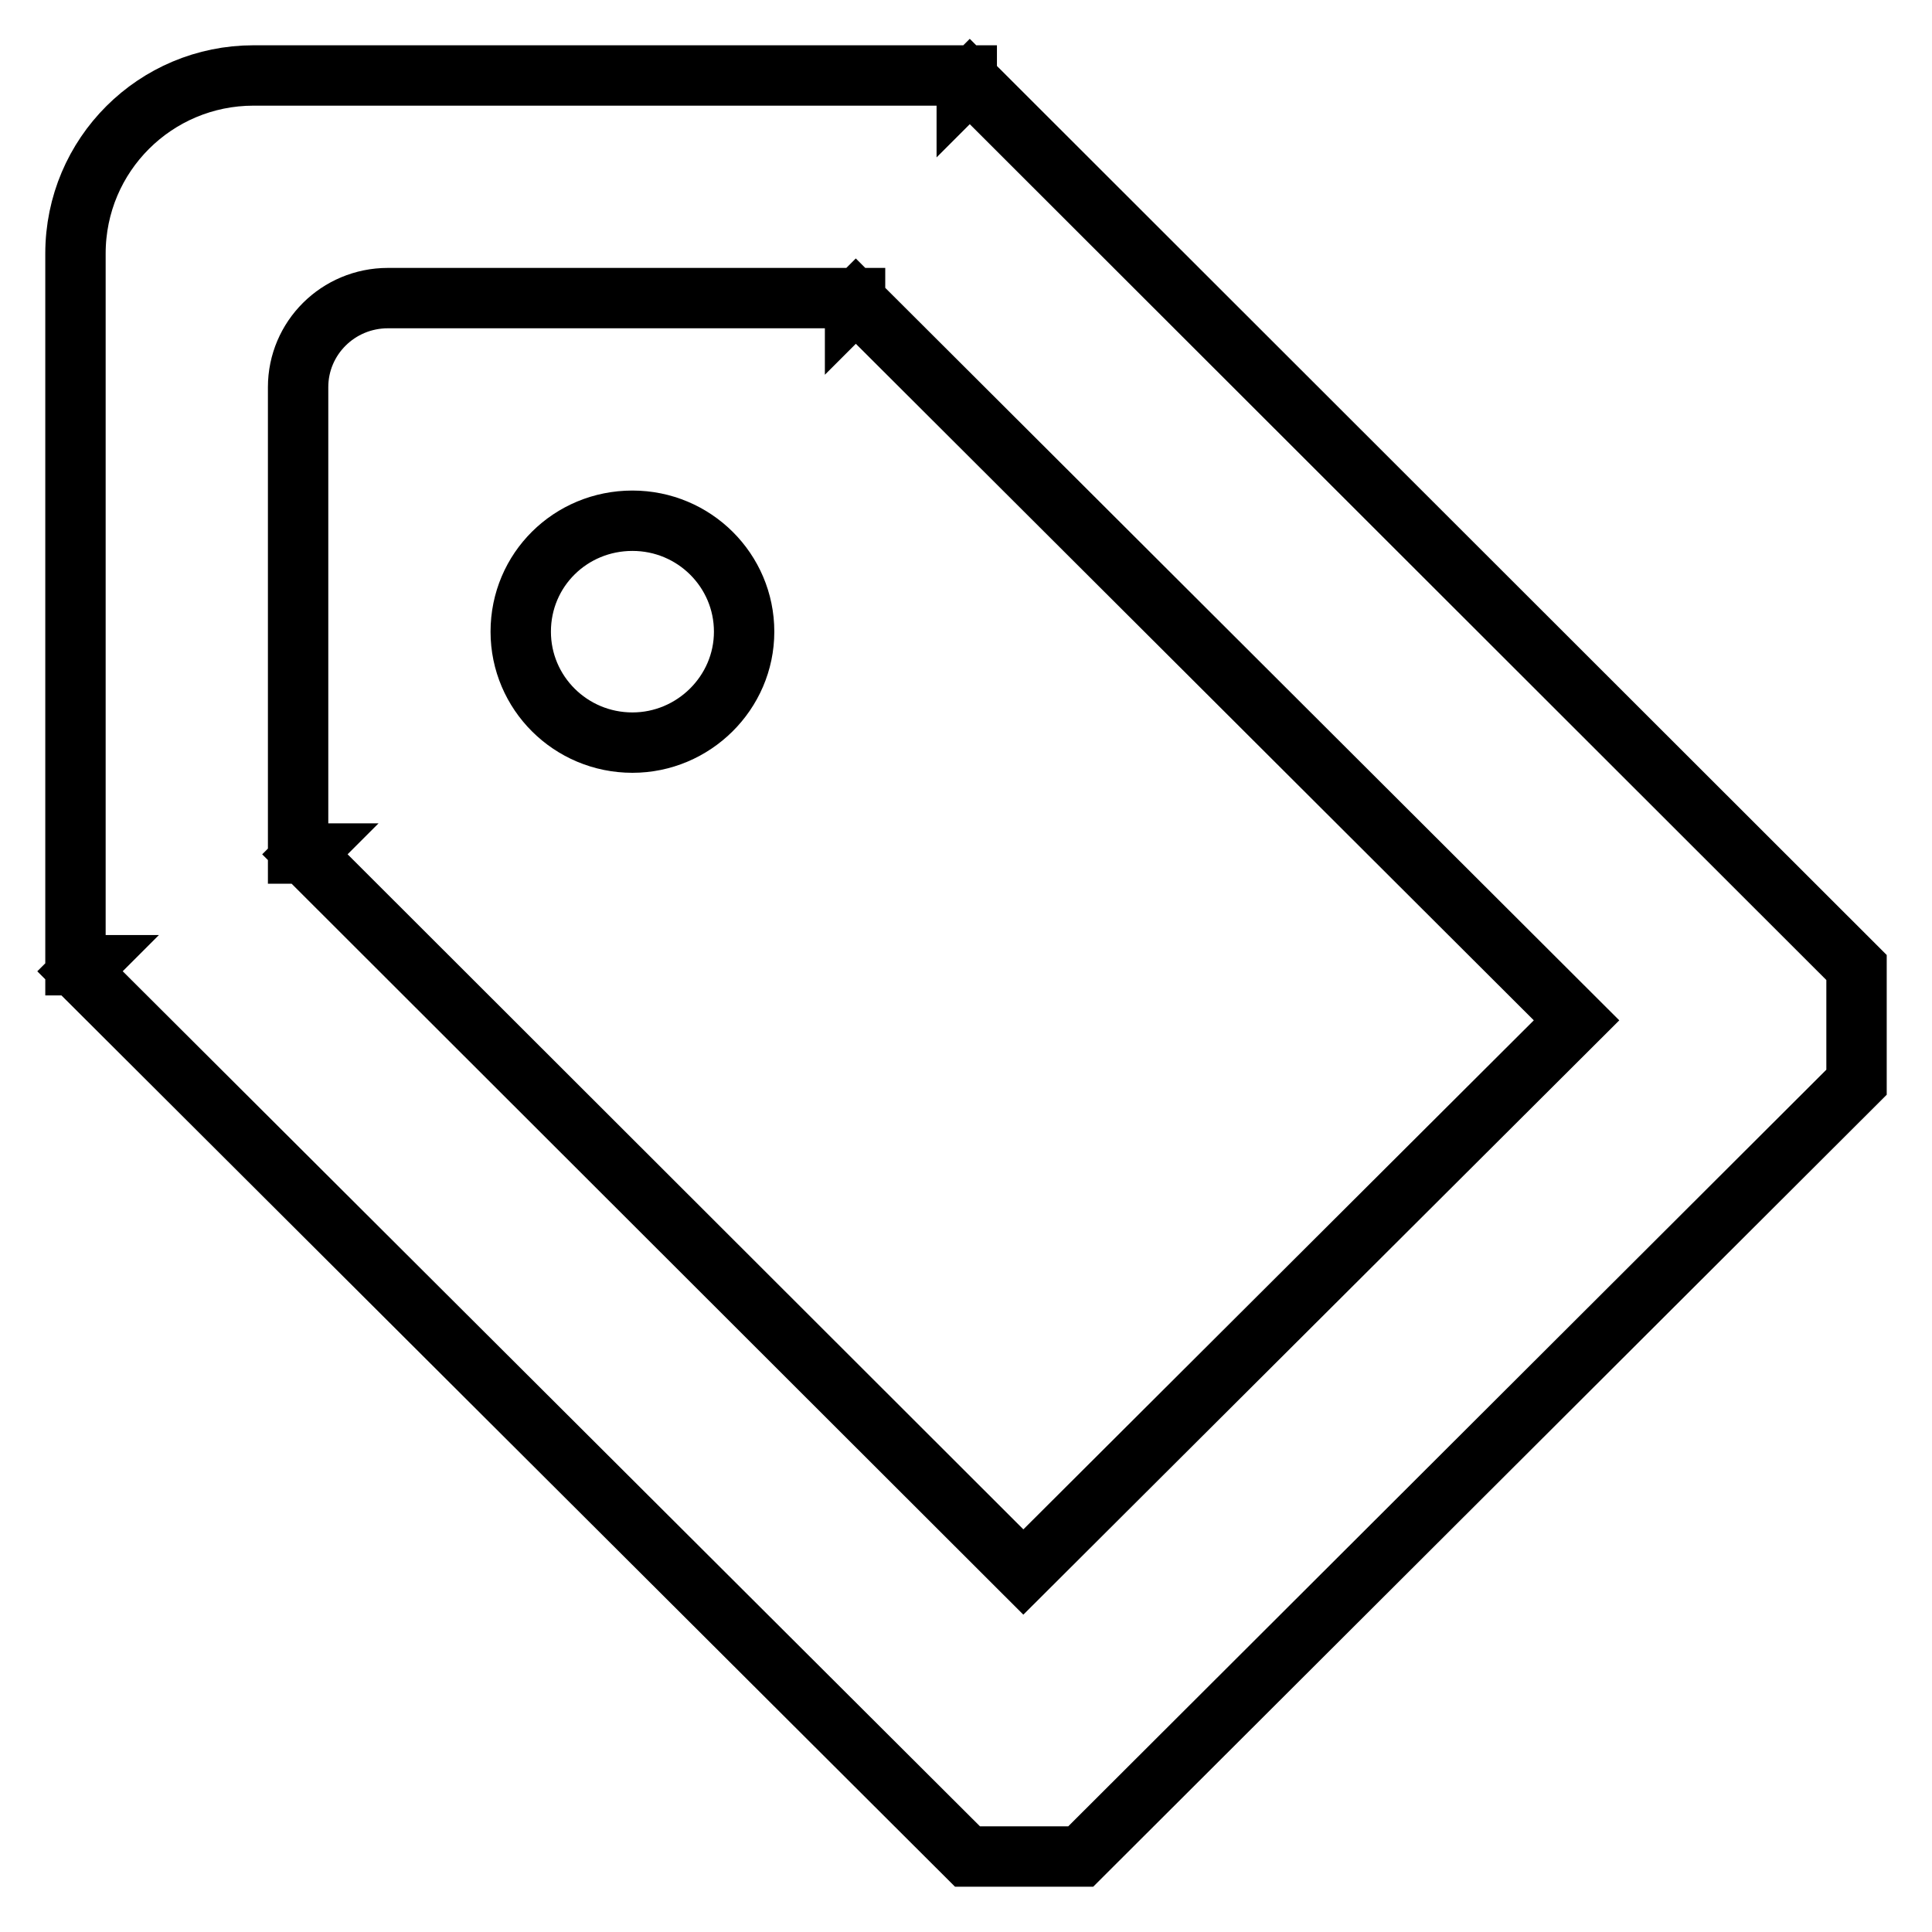
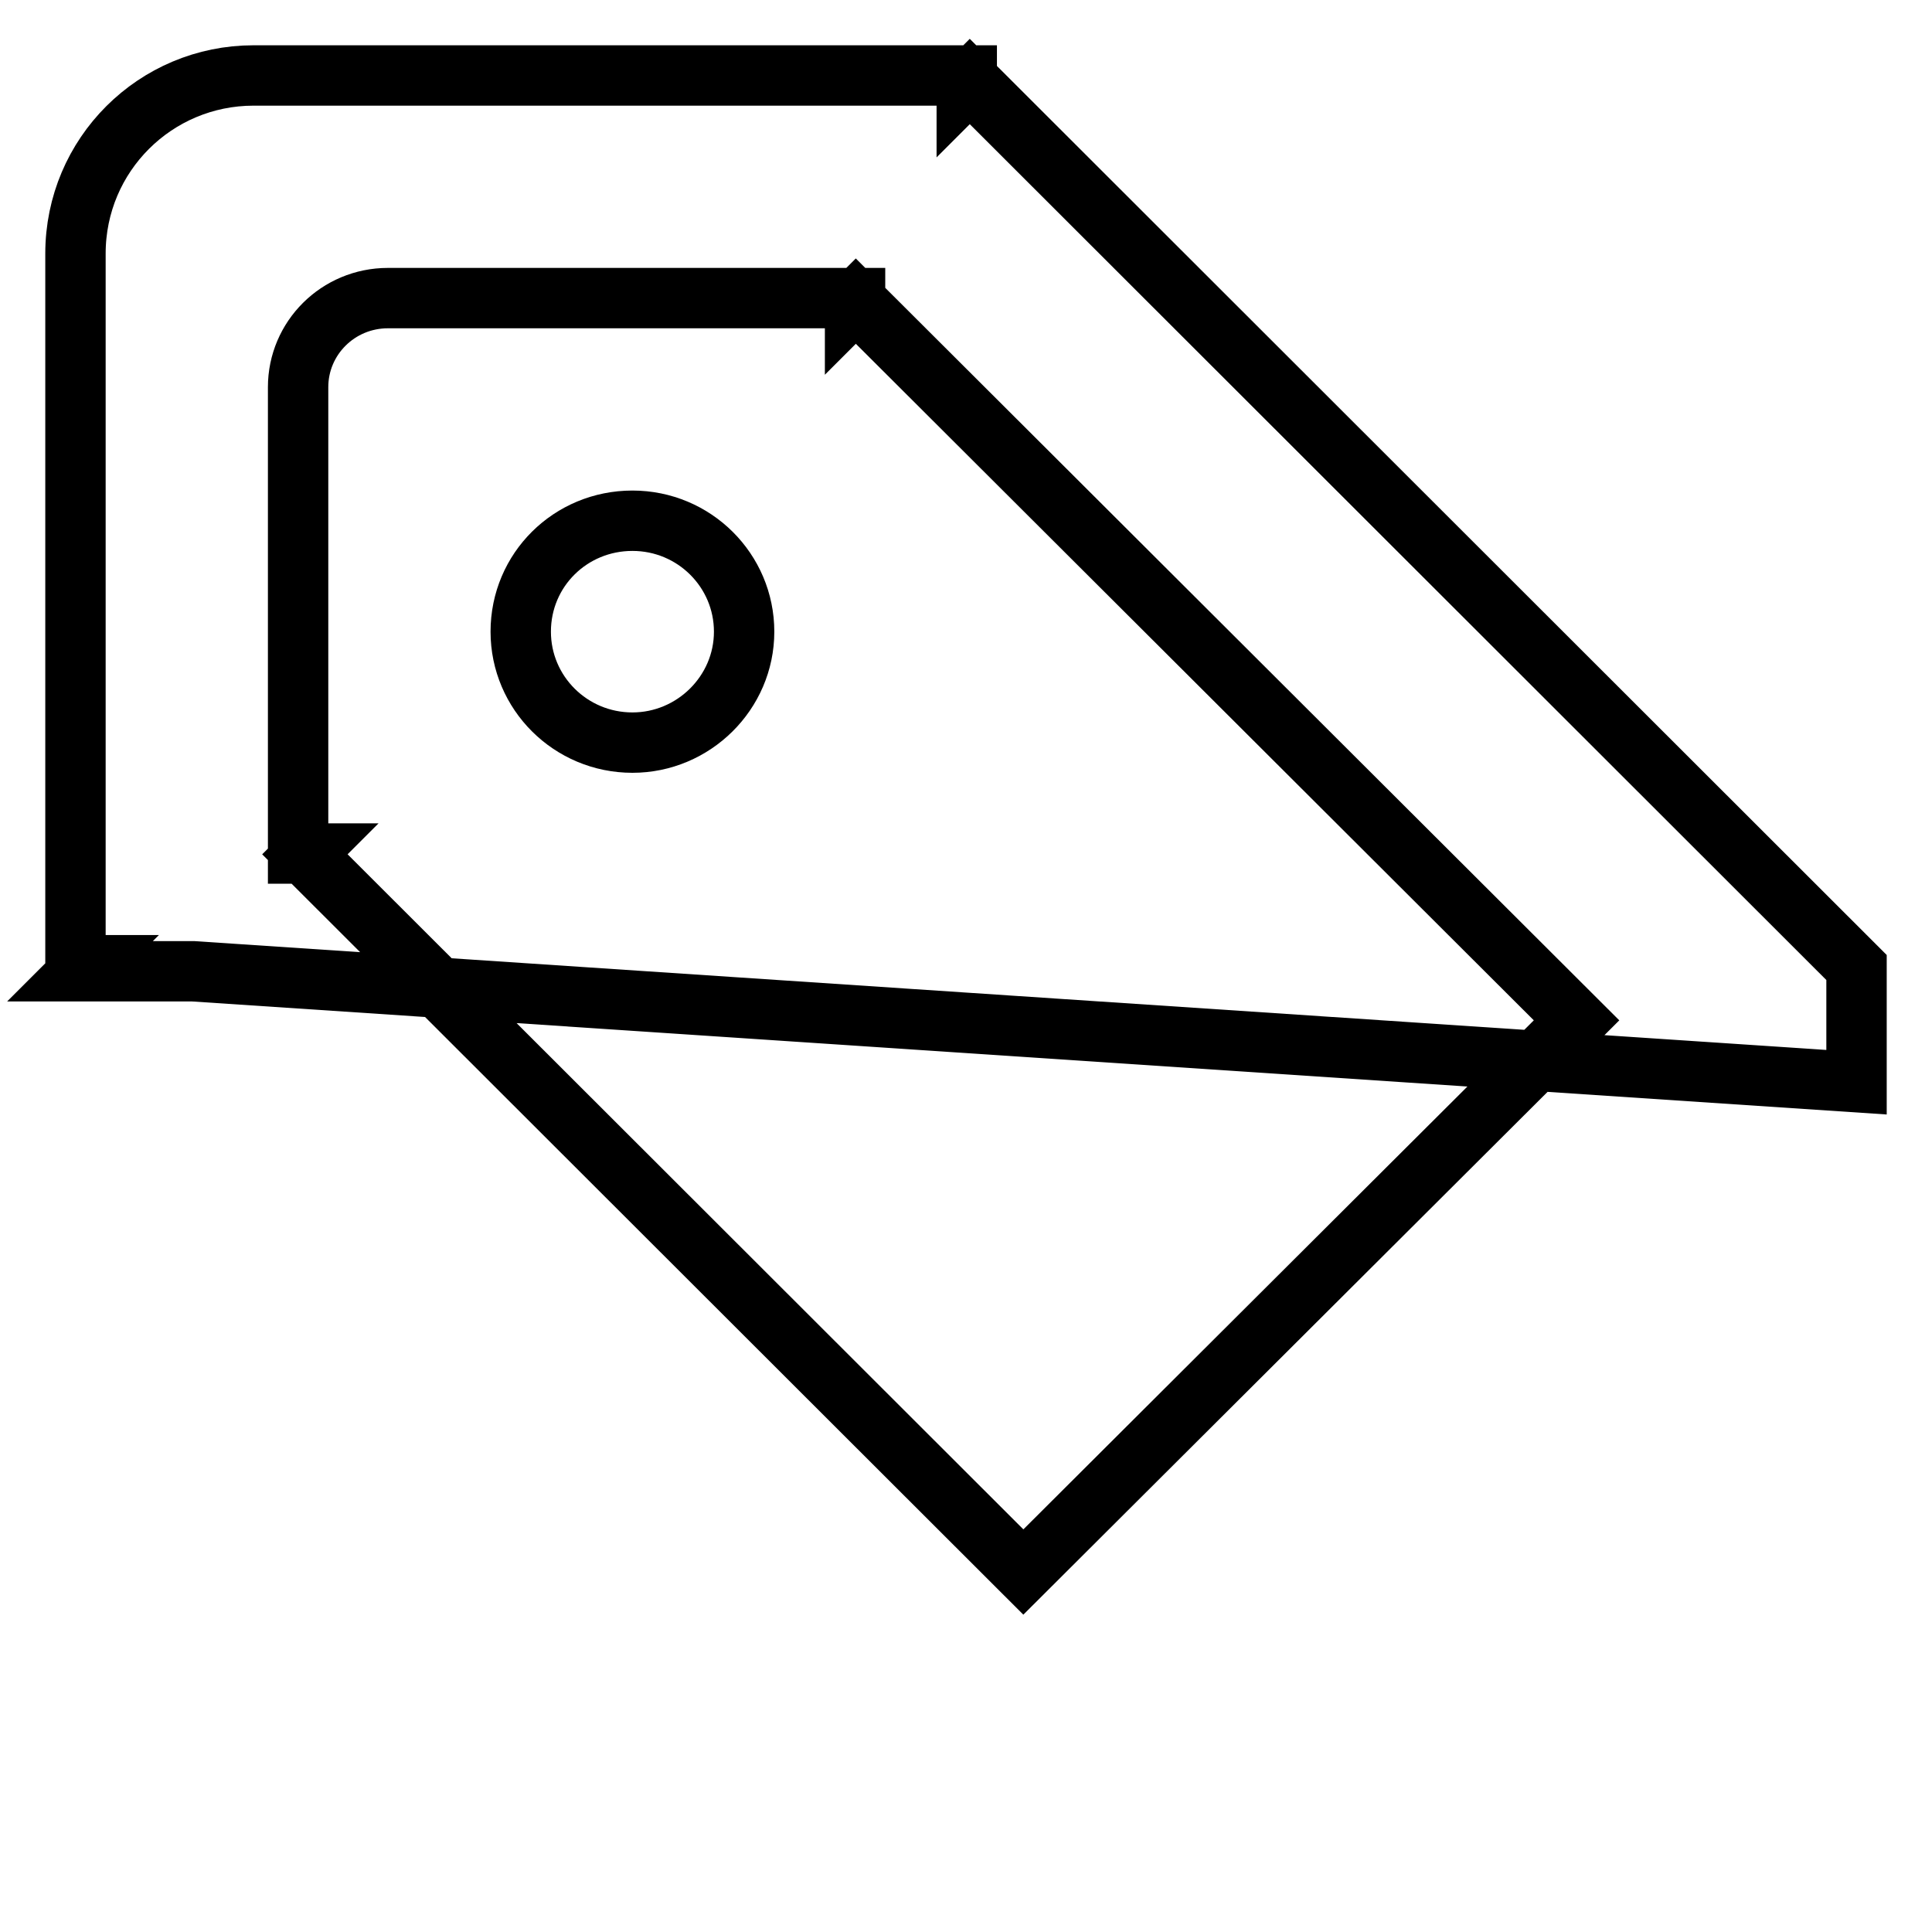
<svg xmlns="http://www.w3.org/2000/svg" version="1.1" x="0px" y="0px" viewBox="0 0 256 256" enable-background="new 0 0 256 256" xml:space="preserve">
  <g>
-     <path stroke-width="8" fill-opacity="0" stroke="#000000" d="M83.8,98.4c8.1,0,14.8-6.6,14.8-14.7c0-8.1-6.6-14.7-14.8-14.7S69,75.5,69,83.7 C69,91.8,75.6,98.4,83.8,98.4z M128.5,10.8l-0.4,0.4V10H33.6C20.6,10,10,20.5,10,33.6v94.3h1.4l-0.8,0.8L128.2,246h15L246,143.4 v-15.2L128.5,10.8z M135.6,208.3l-95.2-95.1l0.1-0.1h-1V51.3c0-6.5,5.3-11.8,11.9-11.8h61.9V40l0.1-0.1l95.5,95.3L135.6,208.3z" />
+     <path stroke-width="8" fill-opacity="0" stroke="#000000" d="M83.8,98.4c8.1,0,14.8-6.6,14.8-14.7c0-8.1-6.6-14.7-14.8-14.7S69,75.5,69,83.7 C69,91.8,75.6,98.4,83.8,98.4z M128.5,10.8l-0.4,0.4V10H33.6C20.6,10,10,20.5,10,33.6v94.3h1.4l-0.8,0.8h15L246,143.4 v-15.2L128.5,10.8z M135.6,208.3l-95.2-95.1l0.1-0.1h-1V51.3c0-6.5,5.3-11.8,11.9-11.8h61.9V40l0.1-0.1l95.5,95.3L135.6,208.3z" />
  </g>
</svg>